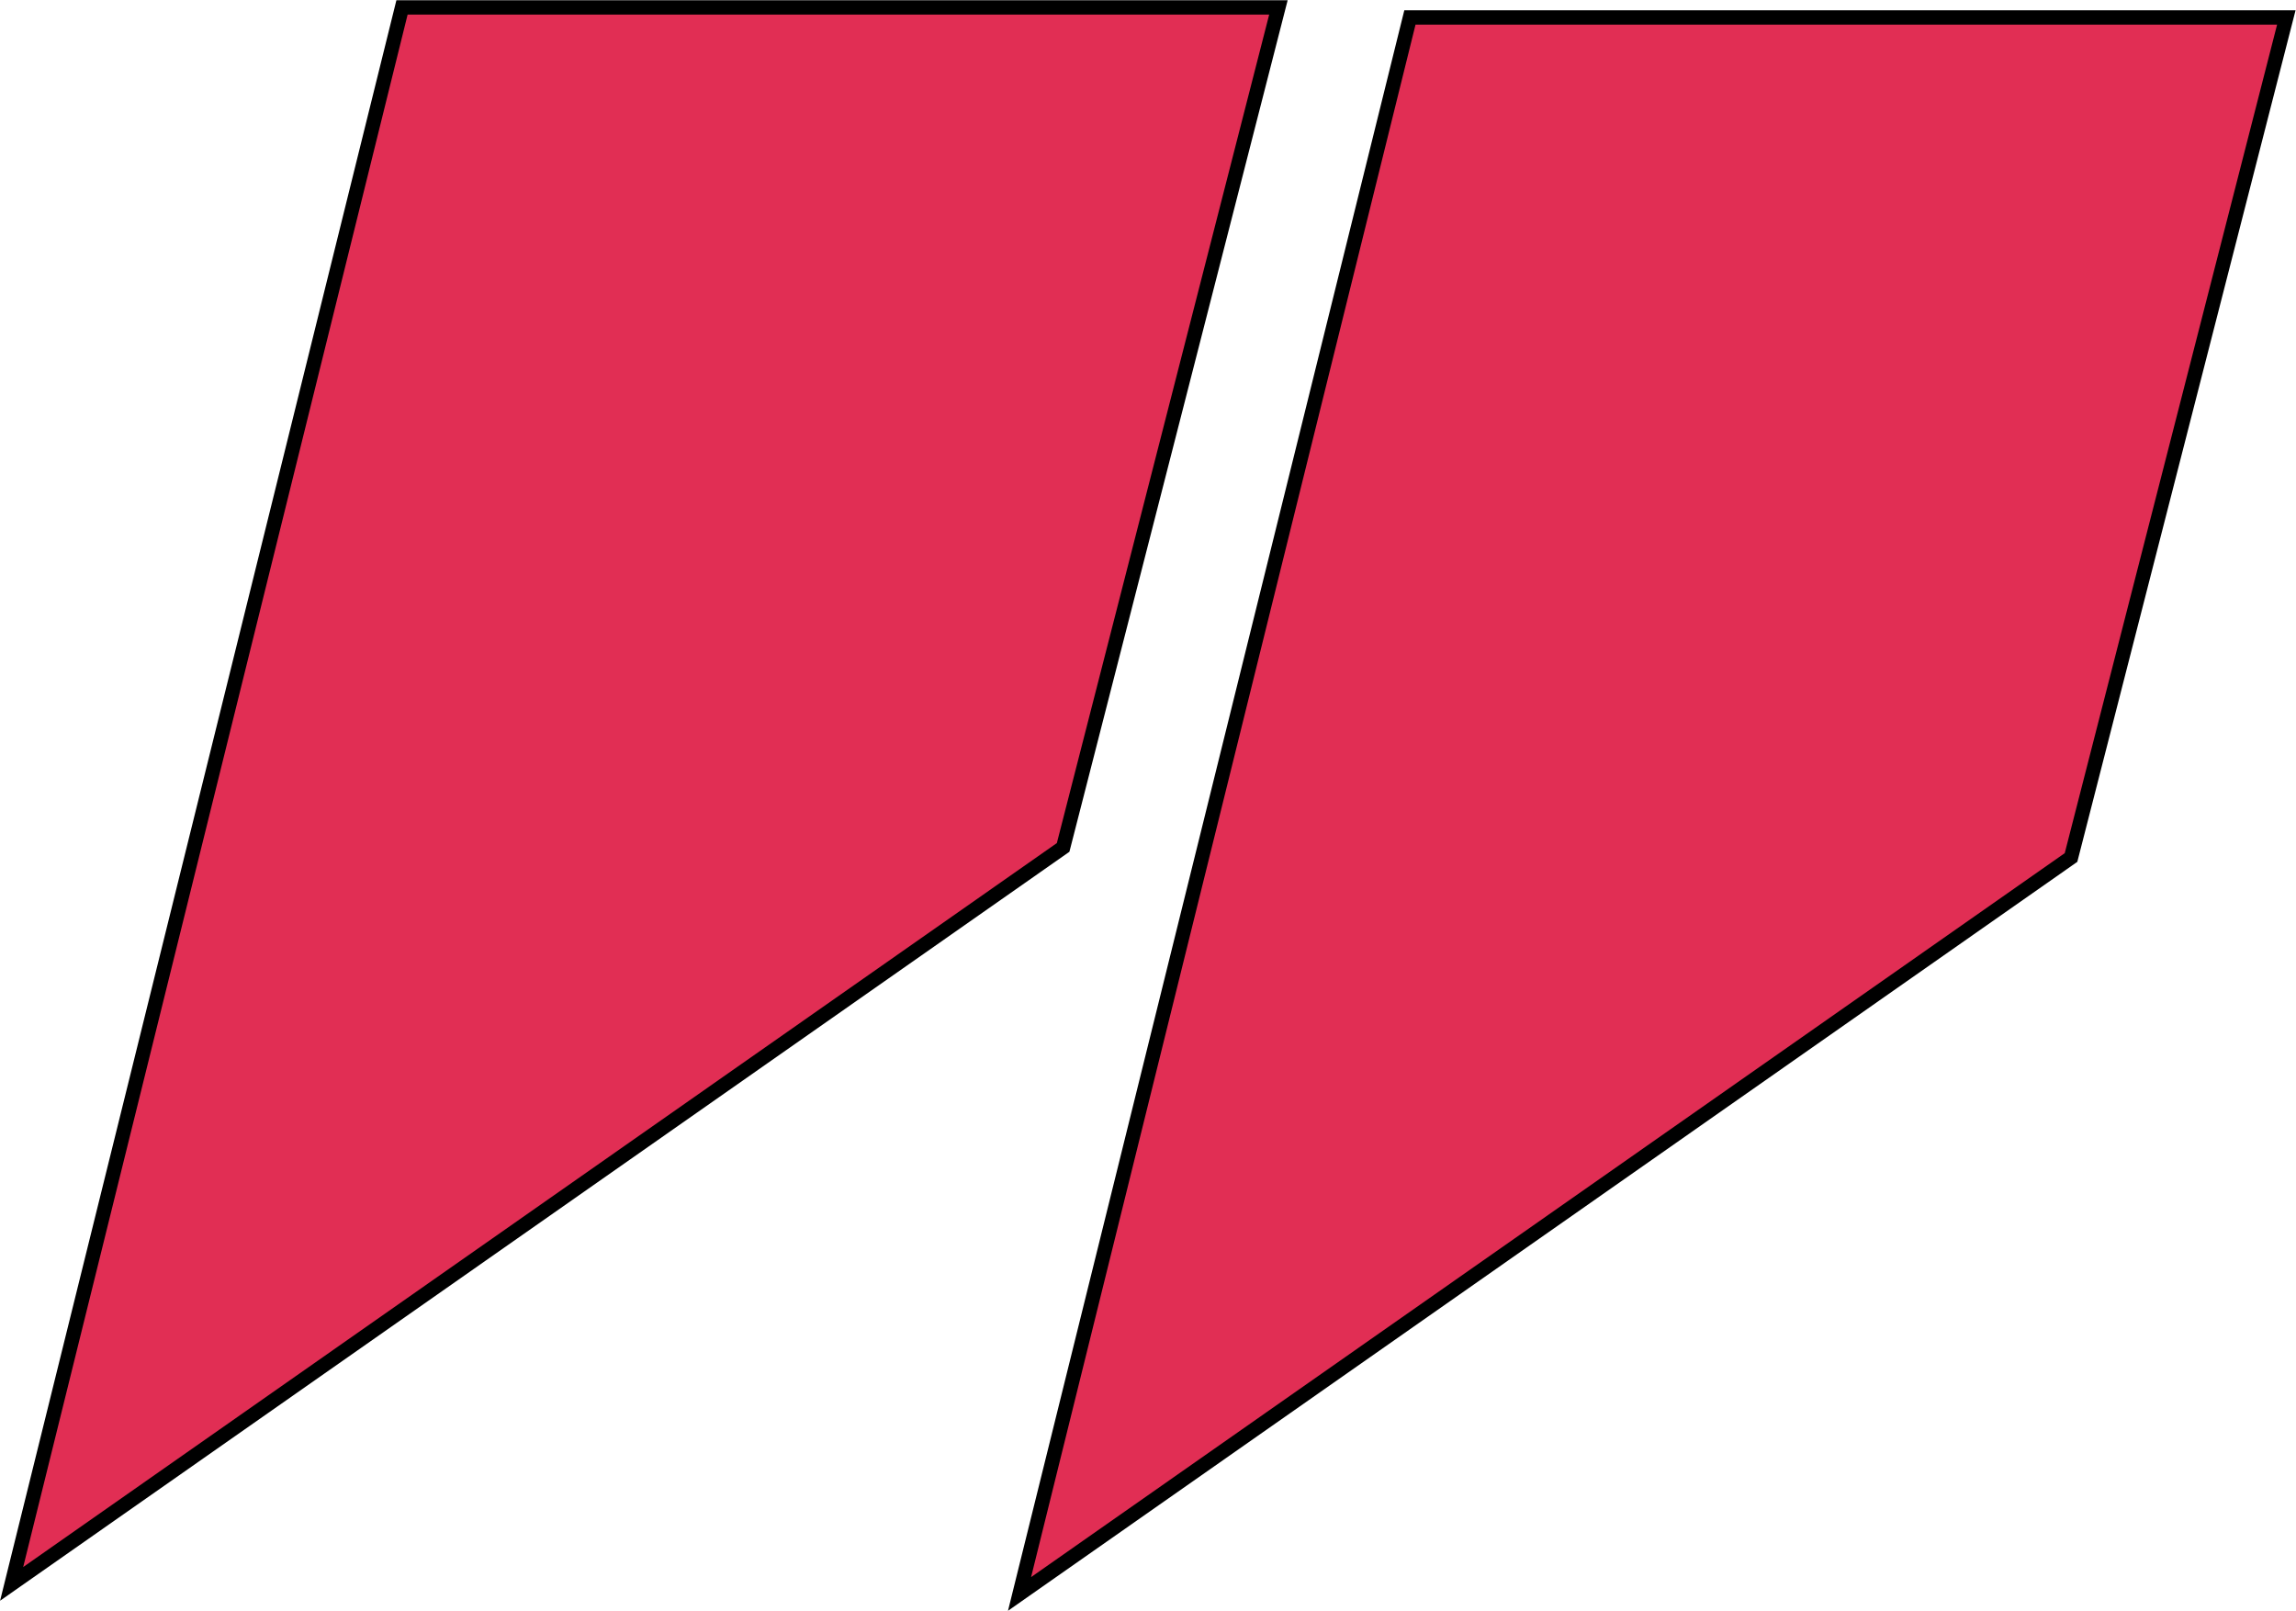
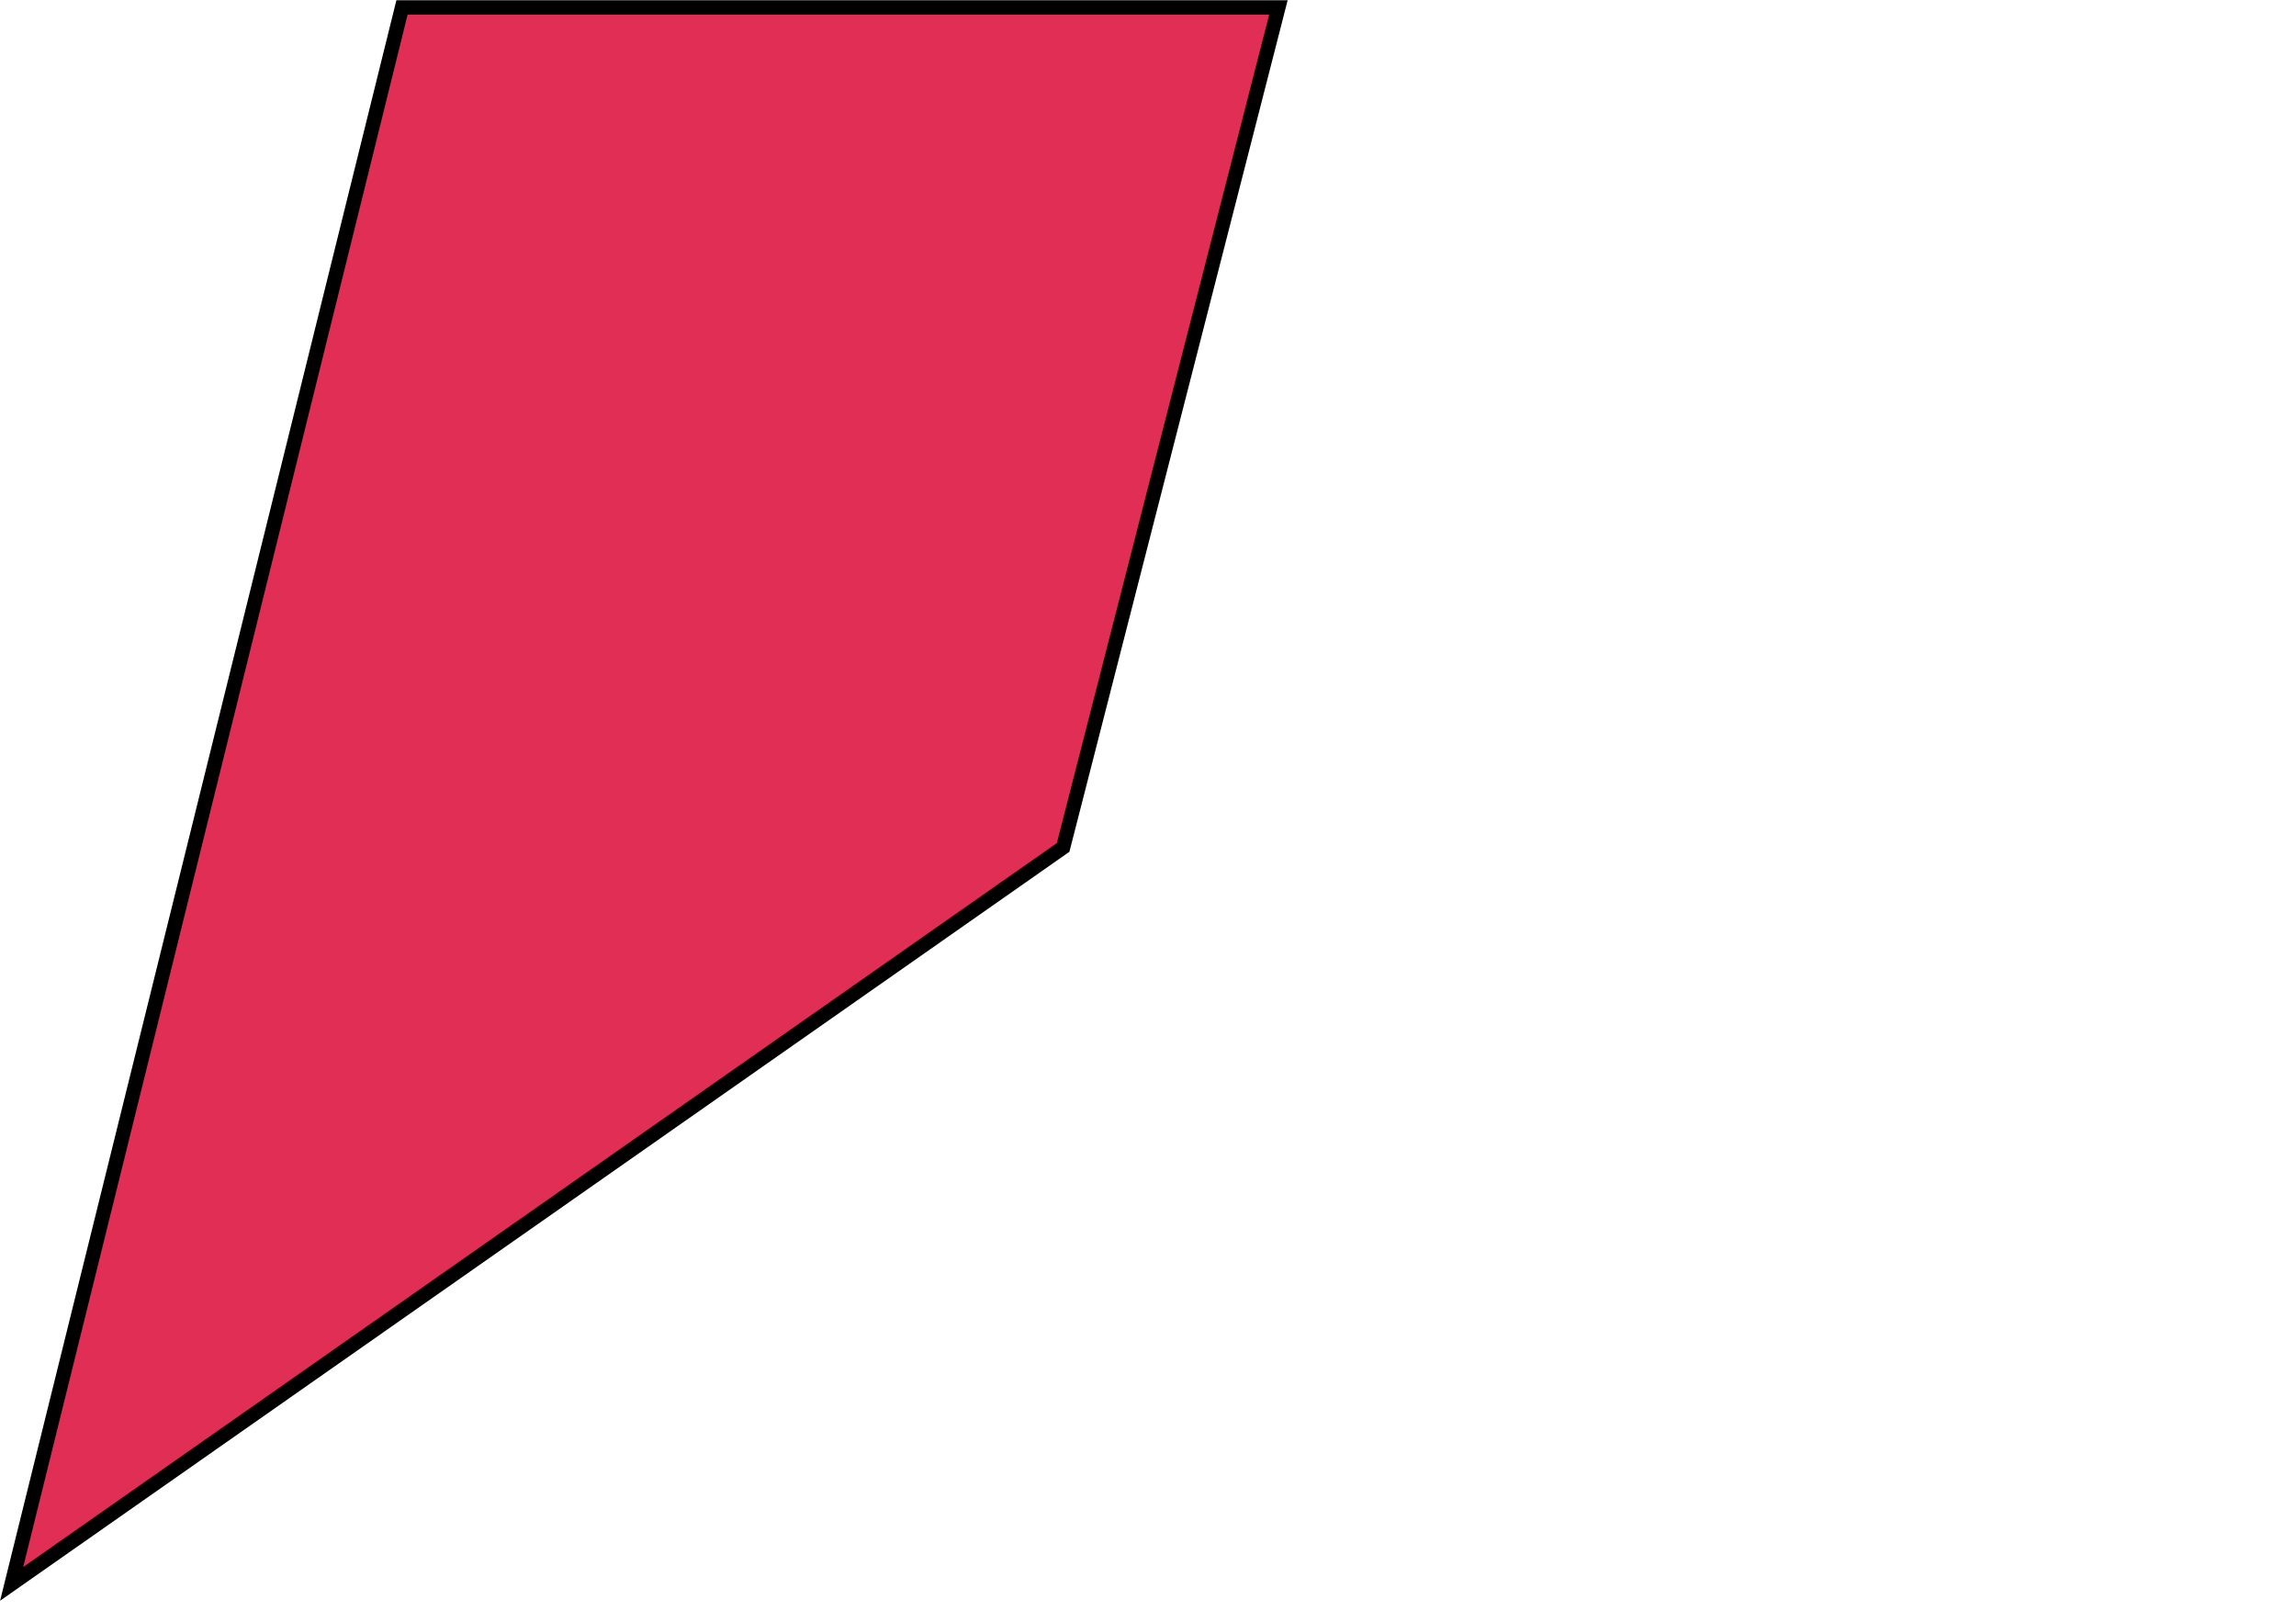
<svg xmlns="http://www.w3.org/2000/svg" height="112.4" preserveAspectRatio="xMidYMid meet" version="1.0" viewBox="18.6 48.8 160.2 112.4" width="160.2" zoomAndPan="magnify">
  <g fill="#e12e54" id="change1_1" stroke="#000">
    <path d="m 19.412,1011.666 27.238,-109.988 61.15,0 -15.022,58.608 z" transform="translate(0 -852.362)" />
-     <path d="m 89.737,1012.368 27.238,-109.988 61.15,0 -15.022,58.608 z" transform="translate(0 -852.362)" />
  </g>
</svg>